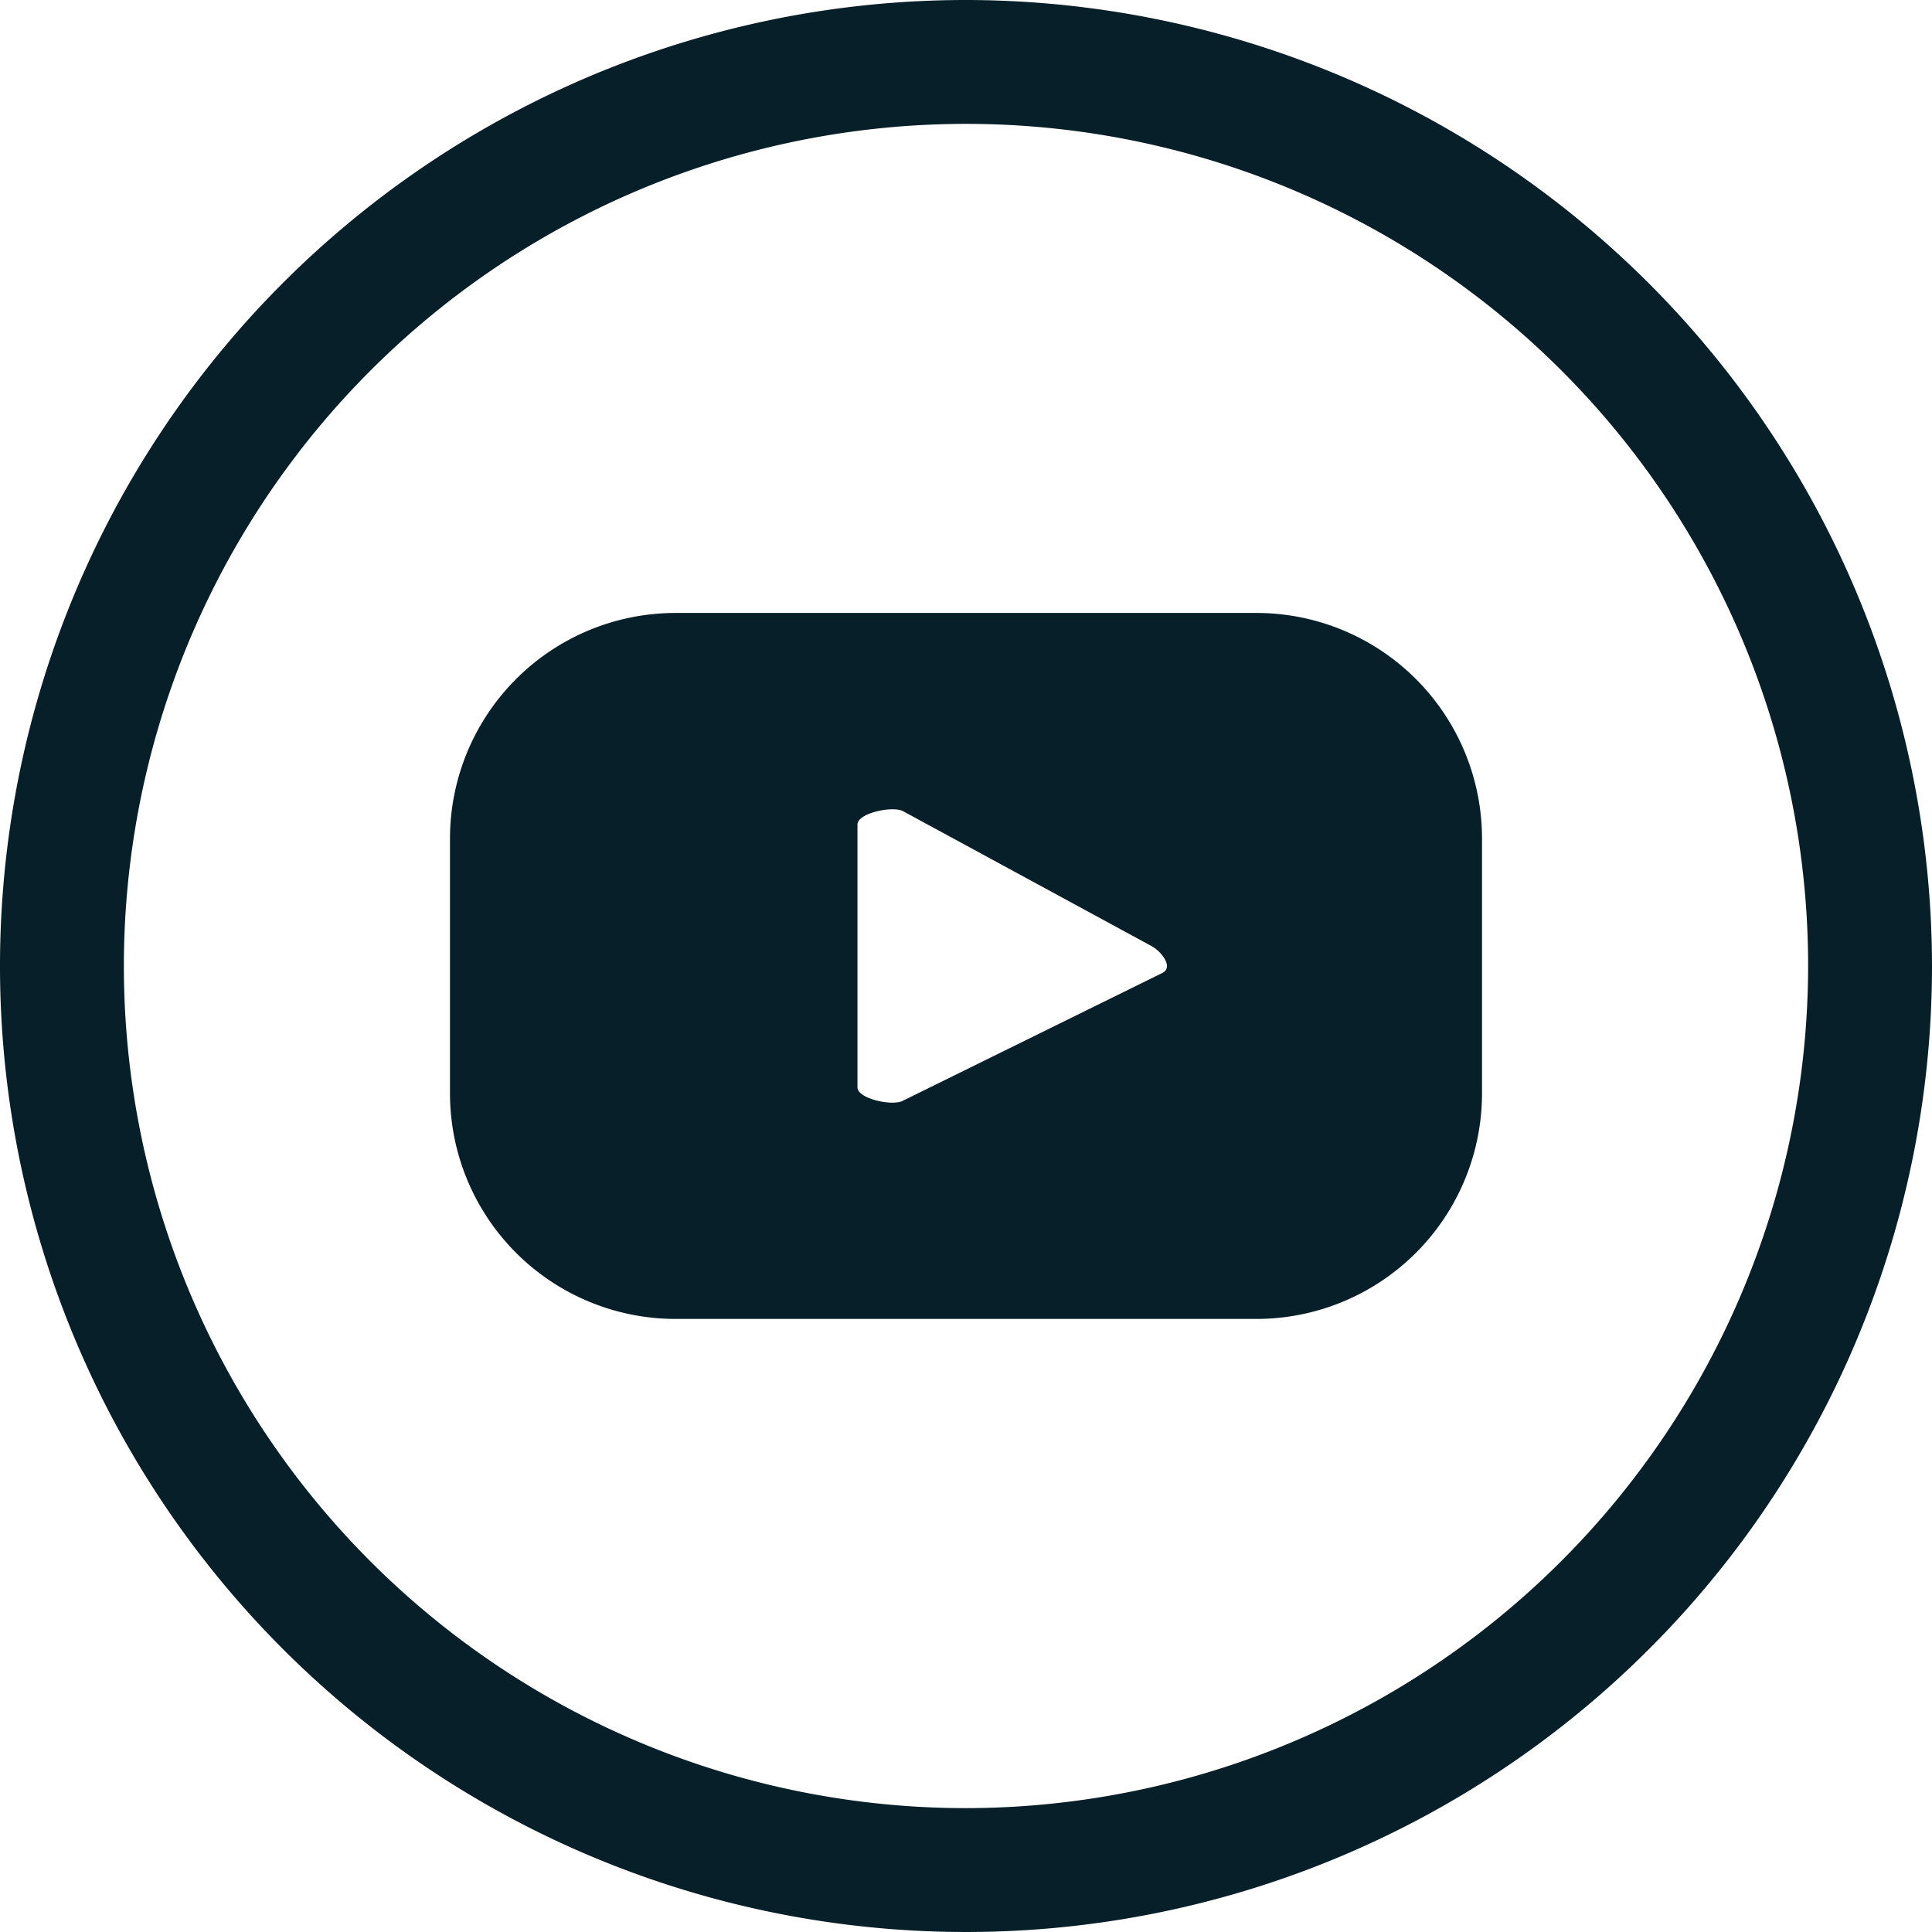
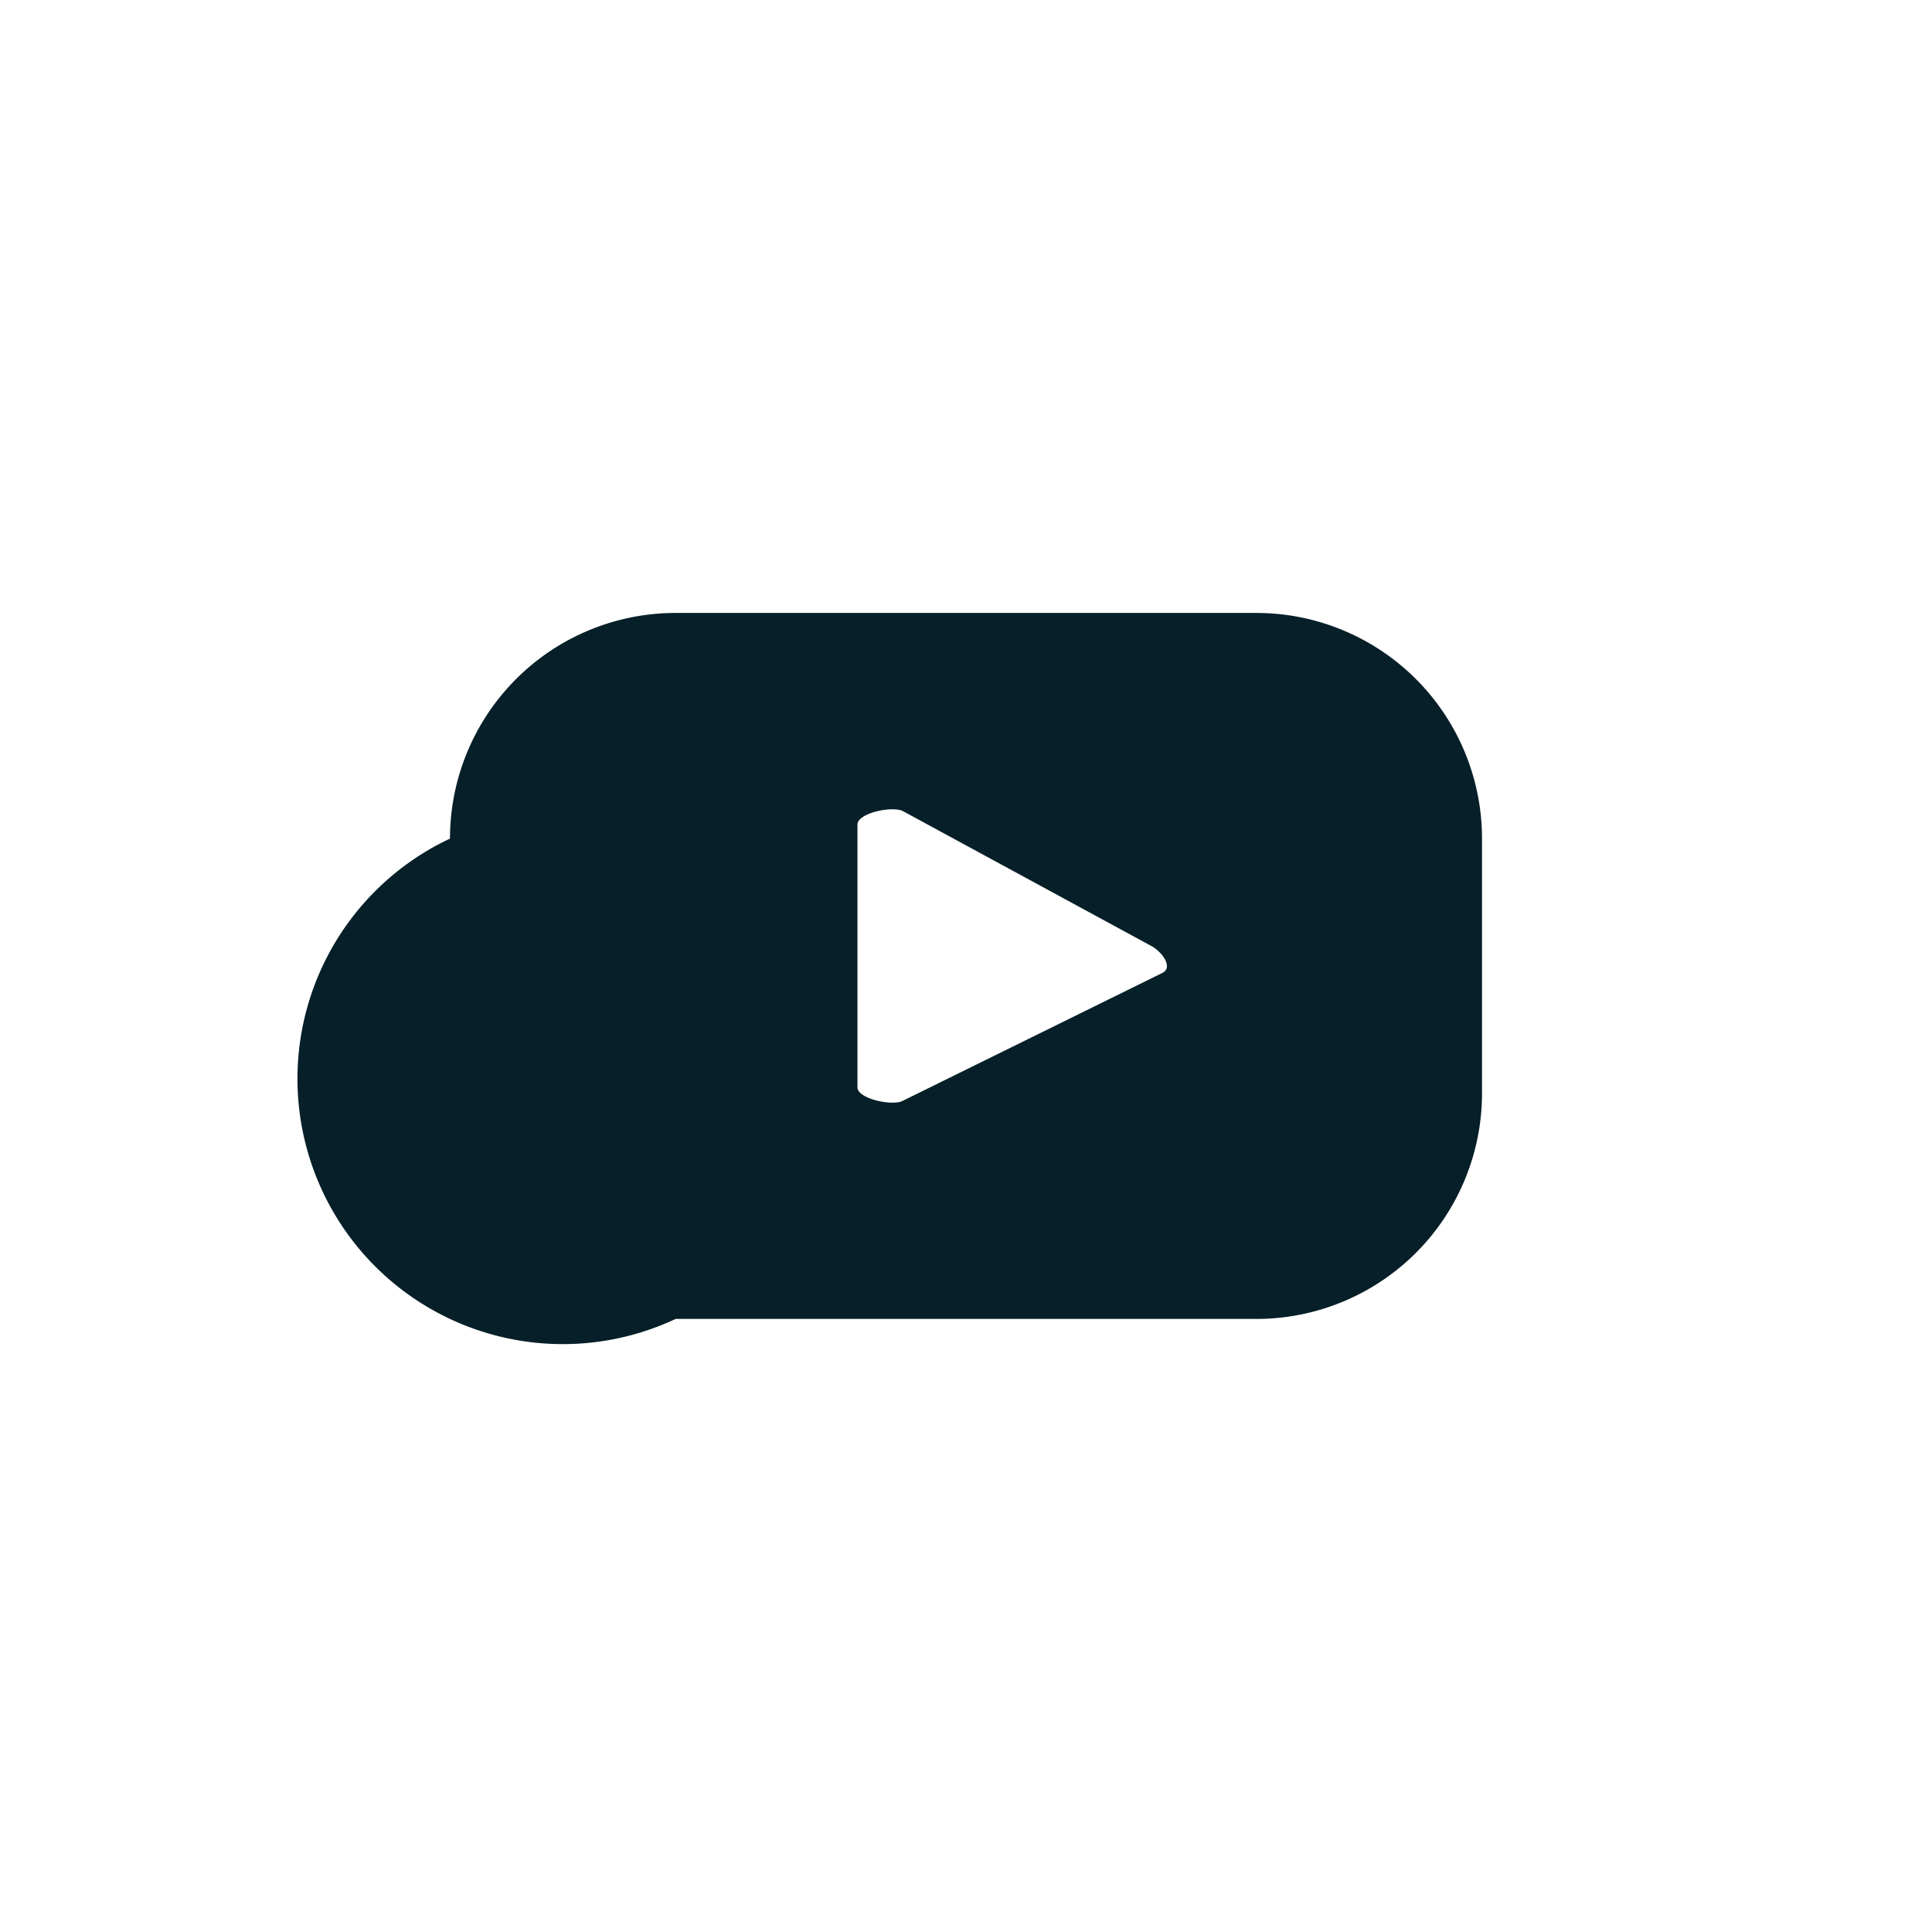
<svg xmlns="http://www.w3.org/2000/svg" width="34" height="34" viewBox="0 0 34 34">
  <defs>
    <clipPath id="a">
      <rect width="34" height="34" transform="translate(0 0)" fill="none" />
    </clipPath>
  </defs>
  <g transform="translate(0 0)">
    <g transform="translate(0 0)" clip-path="url(#a)">
-       <path d="M35.617,27.747a3.971,3.971,0,0,0-3.971-3.971H21.426a3.971,3.971,0,0,0-3.971,3.971v4.484A3.971,3.971,0,0,0,21.426,36.2h10.22a3.971,3.971,0,0,0,3.971-3.971ZM30,30.107,25.426,32.36c-.178.1-.8-.033-.8-.235V27.5c0-.206.629-.335.807-.233L29.8,29.638c.183.1.383.368.2.469" transform="translate(-9.536 -12.989)" fill="#061f28" />
-       <path d="M17,0A17,17,0,1,0,34,17,17.019,17.019,0,0,0,17,0m0,31.82A14.82,14.82,0,1,1,31.82,17,14.837,14.837,0,0,1,17,31.82" transform="translate(0 0)" fill="#061f28" />
+       <path d="M35.617,27.747a3.971,3.971,0,0,0-3.971-3.971H21.426a3.971,3.971,0,0,0-3.971,3.971A3.971,3.971,0,0,0,21.426,36.2h10.22a3.971,3.971,0,0,0,3.971-3.971ZM30,30.107,25.426,32.36c-.178.1-.8-.033-.8-.235V27.5c0-.206.629-.335.807-.233L29.8,29.638c.183.1.383.368.2.469" transform="translate(-9.536 -12.989)" fill="#061f28" />
    </g>
  </g>
</svg>